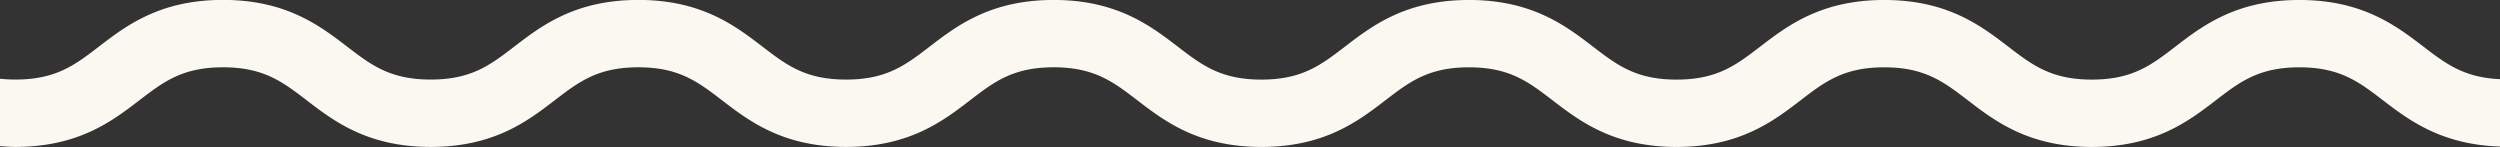
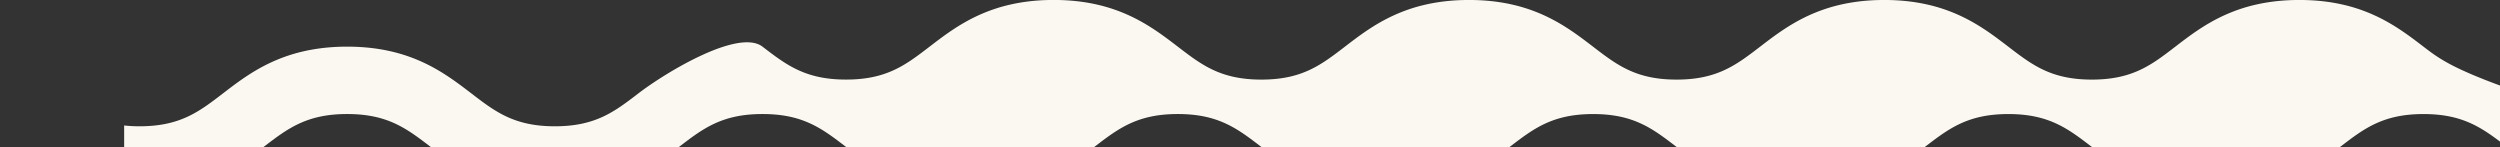
<svg xmlns="http://www.w3.org/2000/svg" width="230" height="13.523" viewBox="0 0 230 13.523">
  <rect x="0" y="0" width="230" height="13.523" fill="#333333" stroke="none" />
-   <path id="Path_1400" data-name="Path 1400" d="M2800.051,845.321c-2.5-1.914-5.606-4.3-11.425-4.3s-8.923,2.384-11.418,4.3c-2.2,1.691-3.944,3.025-7.674,3.025s-5.473-1.334-7.68-3.025c-2.5-1.914-5.6-4.3-11.421-4.3s-8.927,2.384-11.423,4.3c-2.207,1.691-3.949,3.025-7.682,3.025s-5.473-1.334-7.679-3.025c-2.5-1.914-5.6-4.3-11.418-4.3s-8.925,2.384-11.42,4.3c-2.207,1.691-3.947,3.025-7.68,3.025s-5.478-1.334-7.684-3.027c-2.5-1.912-5.607-4.3-11.426-4.3s-8.925,2.384-11.42,4.3c-2.207,1.691-3.947,3.025-7.68,3.025s-5.478-1.334-7.685-3.027c-2.5-1.912-5.6-4.3-11.422-4.3s-8.928,2.384-11.423,4.3c-2.207,1.691-3.949,3.025-7.682,3.025s-5.478-1.334-7.685-3.027c-2.5-1.912-5.6-4.3-11.423-4.3s-8.927,2.384-11.423,4.3c-2.206,1.693-3.949,3.027-7.684,3.027a13.415,13.415,0,0,1-1.41-.075v6.2c.459.033.912.072,1.41.072,5.819,0,8.928-2.383,11.425-4.3,2.207-1.69,3.949-3.025,7.682-3.025s5.476,1.335,7.683,3.025c2.5,1.915,5.6,4.3,11.425,4.3s8.927-2.383,11.423-4.3c2.206-1.69,3.948-3.025,7.682-3.025s5.475,1.335,7.682,3.025c2.5,1.915,5.606,4.3,11.425,4.3s8.925-2.383,11.421-4.3c2.206-1.69,3.946-3.025,7.679-3.025s5.478,1.335,7.685,3.027c2.5,1.913,5.606,4.3,11.425,4.3s8.925-2.383,11.42-4.3c2.207-1.69,3.947-3.025,7.68-3.025s5.47,1.335,7.675,3.025c2.5,1.915,5.606,4.3,11.422,4.3s8.927-2.383,11.423-4.3c2.207-1.69,3.949-3.025,7.682-3.025s5.473,1.335,7.68,3.025c2.5,1.915,5.6,4.3,11.421,4.3s8.922-2.383,11.419-4.3c2.2-1.69,3.945-3.025,7.673-3.025s5.477,1.335,7.684,3.027c2.4,1.837,5.386,4.087,10.774,4.263v-6.2C2803.8,848.164,2802.121,846.907,2800.051,845.321Z" transform="translate(-2577.084 -841.023)" fill="#faf8f1" />
+   <path id="Path_1400" data-name="Path 1400" d="M2800.051,845.321c-2.5-1.914-5.606-4.3-11.425-4.3s-8.923,2.384-11.418,4.3c-2.2,1.691-3.944,3.025-7.674,3.025s-5.473-1.334-7.68-3.025c-2.5-1.914-5.6-4.3-11.421-4.3s-8.927,2.384-11.423,4.3c-2.207,1.691-3.949,3.025-7.682,3.025s-5.473-1.334-7.679-3.025c-2.5-1.914-5.6-4.3-11.418-4.3s-8.925,2.384-11.42,4.3c-2.207,1.691-3.947,3.025-7.68,3.025s-5.478-1.334-7.684-3.027c-2.5-1.912-5.607-4.3-11.426-4.3s-8.925,2.384-11.42,4.3c-2.207,1.691-3.947,3.025-7.68,3.025s-5.478-1.334-7.685-3.027s-8.928,2.384-11.423,4.3c-2.207,1.691-3.949,3.025-7.682,3.025s-5.478-1.334-7.685-3.027c-2.5-1.912-5.6-4.3-11.423-4.3s-8.927,2.384-11.423,4.3c-2.206,1.693-3.949,3.027-7.684,3.027a13.415,13.415,0,0,1-1.41-.075v6.2c.459.033.912.072,1.41.072,5.819,0,8.928-2.383,11.425-4.3,2.207-1.69,3.949-3.025,7.682-3.025s5.476,1.335,7.683,3.025c2.5,1.915,5.6,4.3,11.425,4.3s8.927-2.383,11.423-4.3c2.206-1.69,3.948-3.025,7.682-3.025s5.475,1.335,7.682,3.025c2.5,1.915,5.606,4.3,11.425,4.3s8.925-2.383,11.421-4.3c2.206-1.69,3.946-3.025,7.679-3.025s5.478,1.335,7.685,3.027c2.5,1.913,5.606,4.3,11.425,4.3s8.925-2.383,11.42-4.3c2.207-1.69,3.947-3.025,7.68-3.025s5.47,1.335,7.675,3.025c2.5,1.915,5.606,4.3,11.422,4.3s8.927-2.383,11.423-4.3c2.207-1.69,3.949-3.025,7.682-3.025s5.473,1.335,7.68,3.025c2.5,1.915,5.6,4.3,11.421,4.3s8.922-2.383,11.419-4.3c2.2-1.69,3.945-3.025,7.673-3.025s5.477,1.335,7.684,3.027c2.4,1.837,5.386,4.087,10.774,4.263v-6.2C2803.8,848.164,2802.121,846.907,2800.051,845.321Z" transform="translate(-2577.084 -841.023)" fill="#faf8f1" />
</svg>